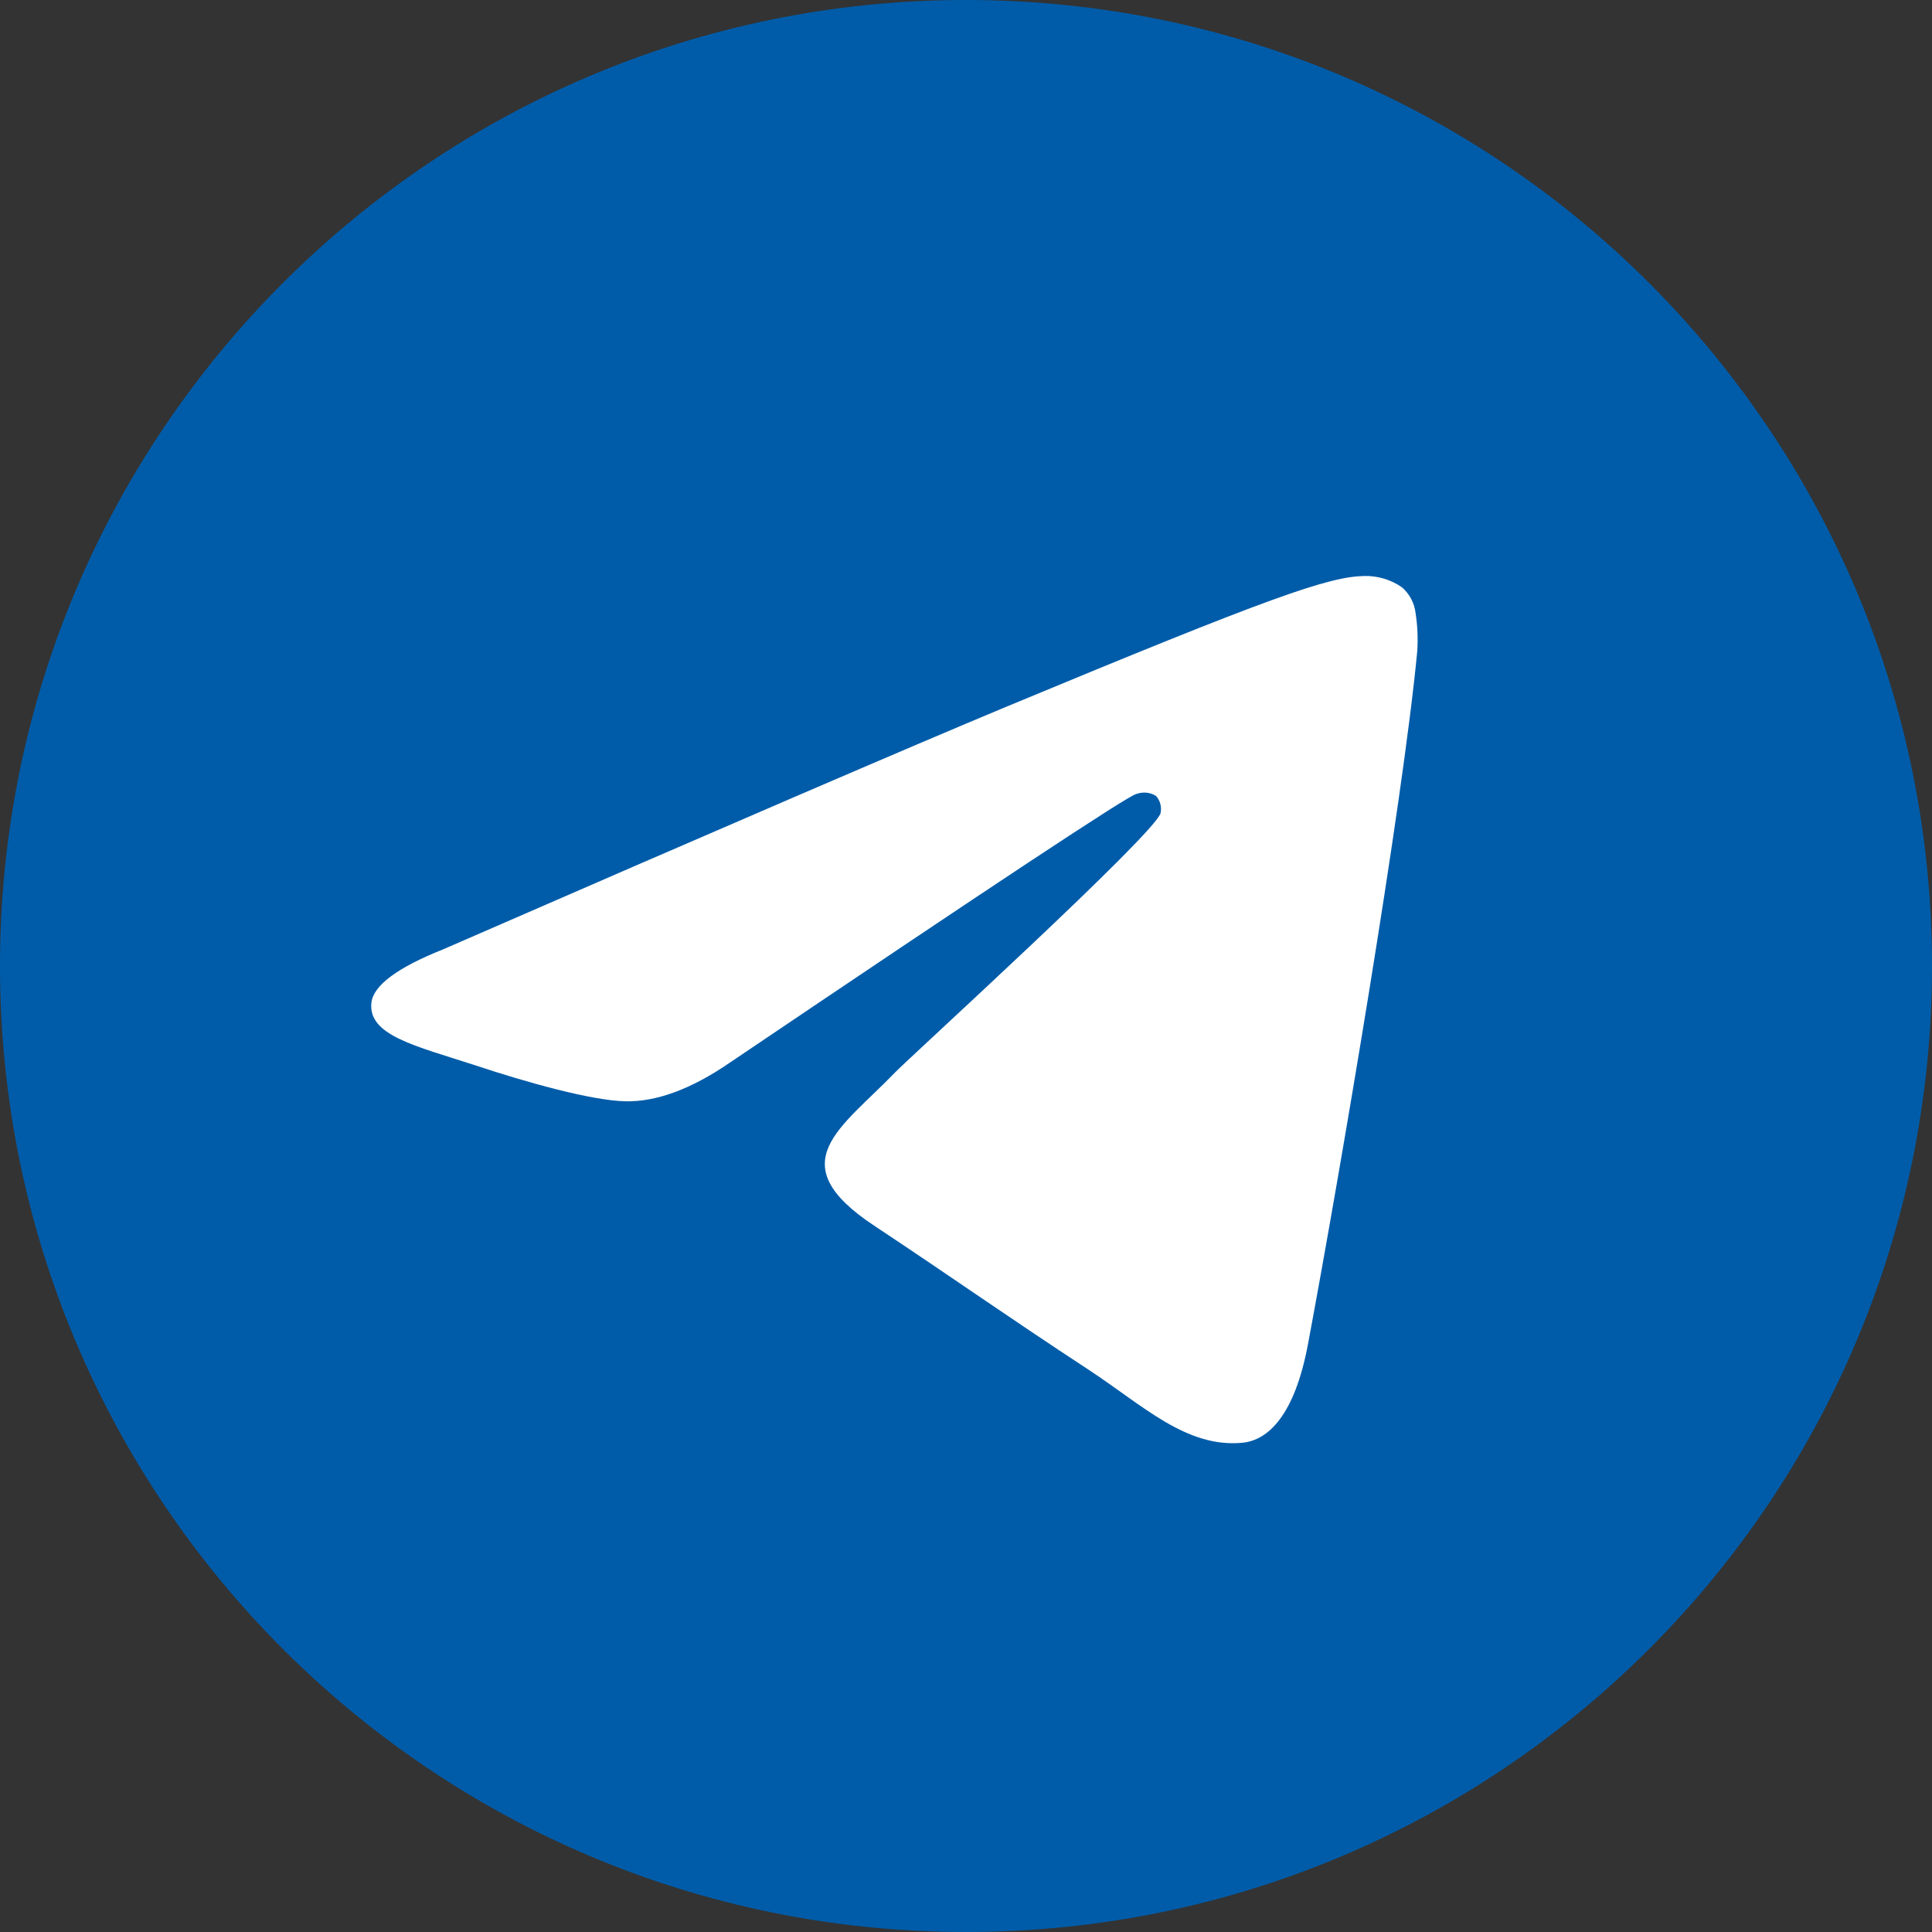
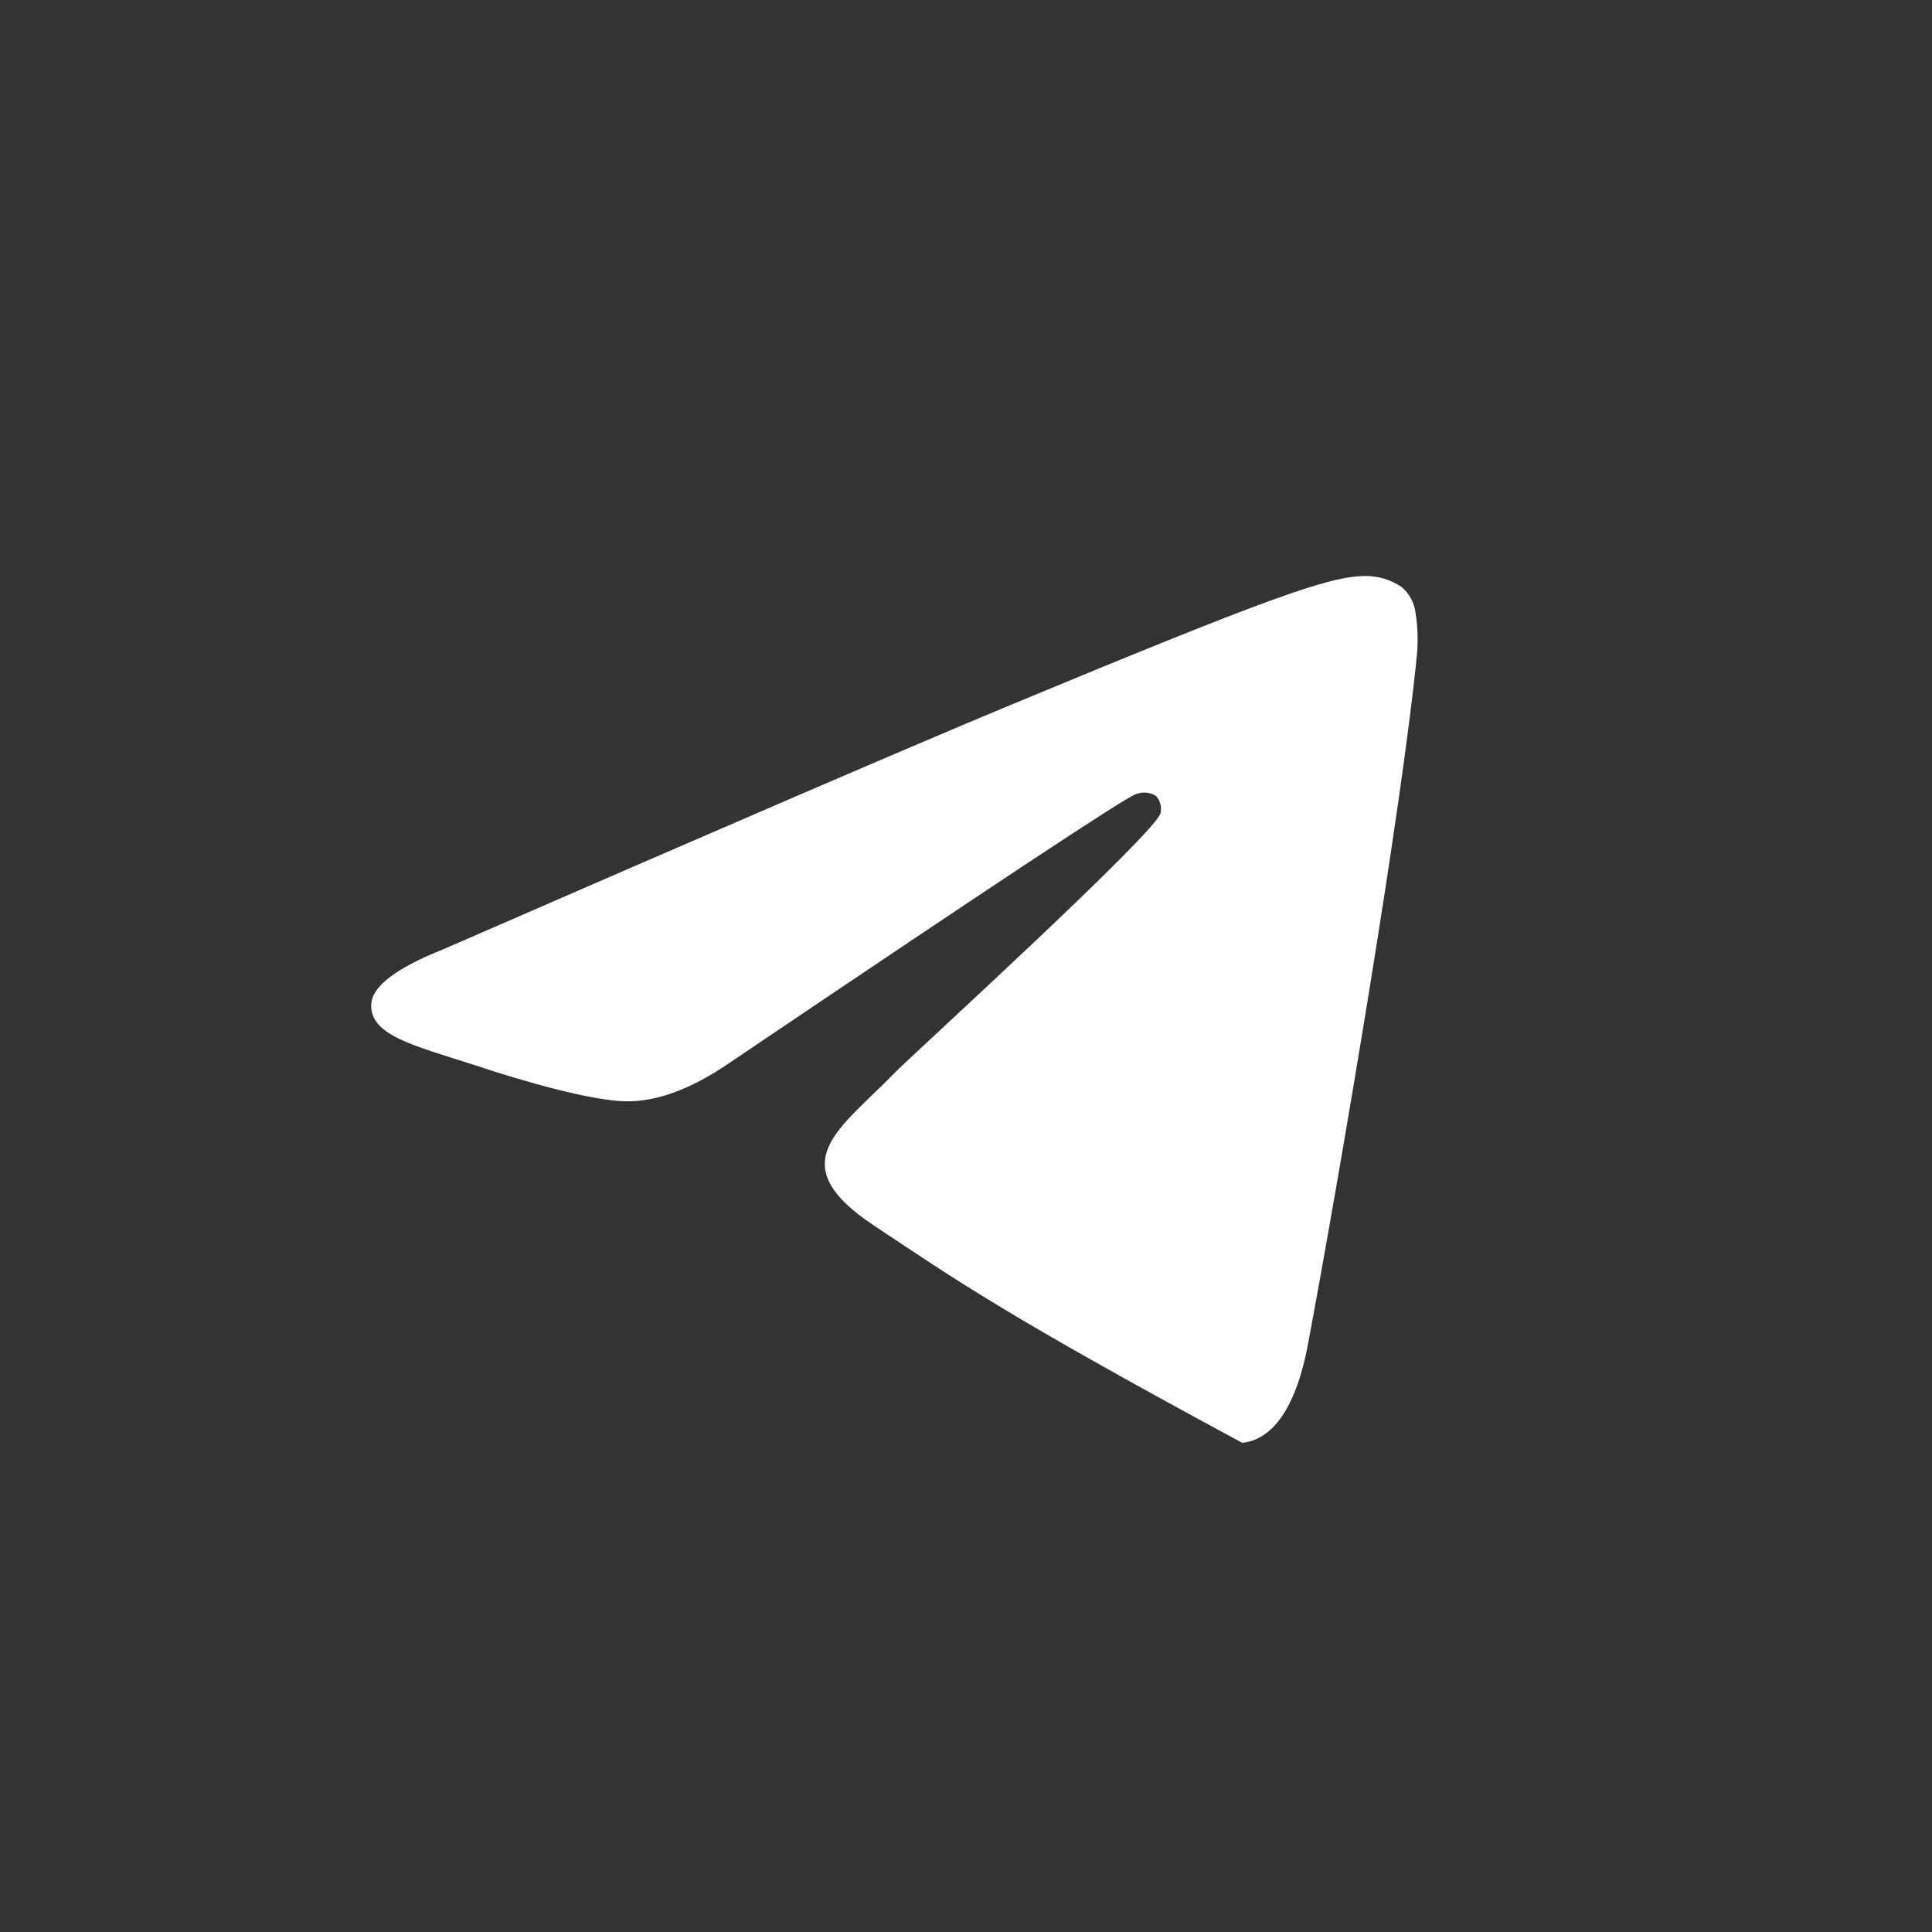
<svg xmlns="http://www.w3.org/2000/svg" width="32" height="32" viewBox="0 0 32 32" fill="none">
  <rect x="0" y="0" width="32" height="32" fill="#333333" stroke="none" />
  <g clip-path="url(#clip0_1625_1690)">
-     <path d="M16 32C24.837 32 32 24.837 32 16C32 7.163 24.837 0 16 0C7.163 0 0 7.163 0 16C0 24.837 7.163 32 16 32Z" fill="#005CA9" />
-     <path fill-rule="evenodd" clip-rule="evenodd" d="M7.34 15.724C11.992 13.697 15.095 12.361 16.646 11.715C21.079 9.872 22.005 9.552 22.6 9.54C22.821 9.536 23.037 9.601 23.219 9.726C23.347 9.836 23.428 9.99 23.447 10.158C23.479 10.366 23.488 10.577 23.474 10.787C23.234 13.318 22.194 19.433 21.665 22.26C21.442 23.451 21.001 23.857 20.574 23.897C19.648 23.982 18.937 23.284 18.044 22.696C16.639 21.775 15.846 21.208 14.482 20.303C12.906 19.261 13.929 18.694 14.826 17.762C15.061 17.518 19.142 13.803 19.223 13.467C19.233 13.417 19.232 13.365 19.219 13.316C19.206 13.267 19.182 13.222 19.148 13.184C19.099 13.153 19.044 13.134 18.987 13.129C18.93 13.124 18.872 13.132 18.818 13.152C18.678 13.183 16.435 14.666 12.088 17.601C11.45 18.039 10.873 18.252 10.357 18.241C9.787 18.228 8.691 17.918 7.875 17.646C6.877 17.321 6.089 17.15 6.152 16.604C6.189 16.318 6.585 16.025 7.34 15.724Z" fill="white" />
+     <path fill-rule="evenodd" clip-rule="evenodd" d="M7.34 15.724C11.992 13.697 15.095 12.361 16.646 11.715C21.079 9.872 22.005 9.552 22.6 9.54C22.821 9.536 23.037 9.601 23.219 9.726C23.347 9.836 23.428 9.99 23.447 10.158C23.479 10.366 23.488 10.577 23.474 10.787C23.234 13.318 22.194 19.433 21.665 22.26C21.442 23.451 21.001 23.857 20.574 23.897C16.639 21.775 15.846 21.208 14.482 20.303C12.906 19.261 13.929 18.694 14.826 17.762C15.061 17.518 19.142 13.803 19.223 13.467C19.233 13.417 19.232 13.365 19.219 13.316C19.206 13.267 19.182 13.222 19.148 13.184C19.099 13.153 19.044 13.134 18.987 13.129C18.93 13.124 18.872 13.132 18.818 13.152C18.678 13.183 16.435 14.666 12.088 17.601C11.45 18.039 10.873 18.252 10.357 18.241C9.787 18.228 8.691 17.918 7.875 17.646C6.877 17.321 6.089 17.15 6.152 16.604C6.189 16.318 6.585 16.025 7.34 15.724Z" fill="white" />
  </g>
  <defs>
    <clipPath id="clip0_1625_1690">
      <rect width="32" height="32" fill="white" />
    </clipPath>
  </defs>
</svg>